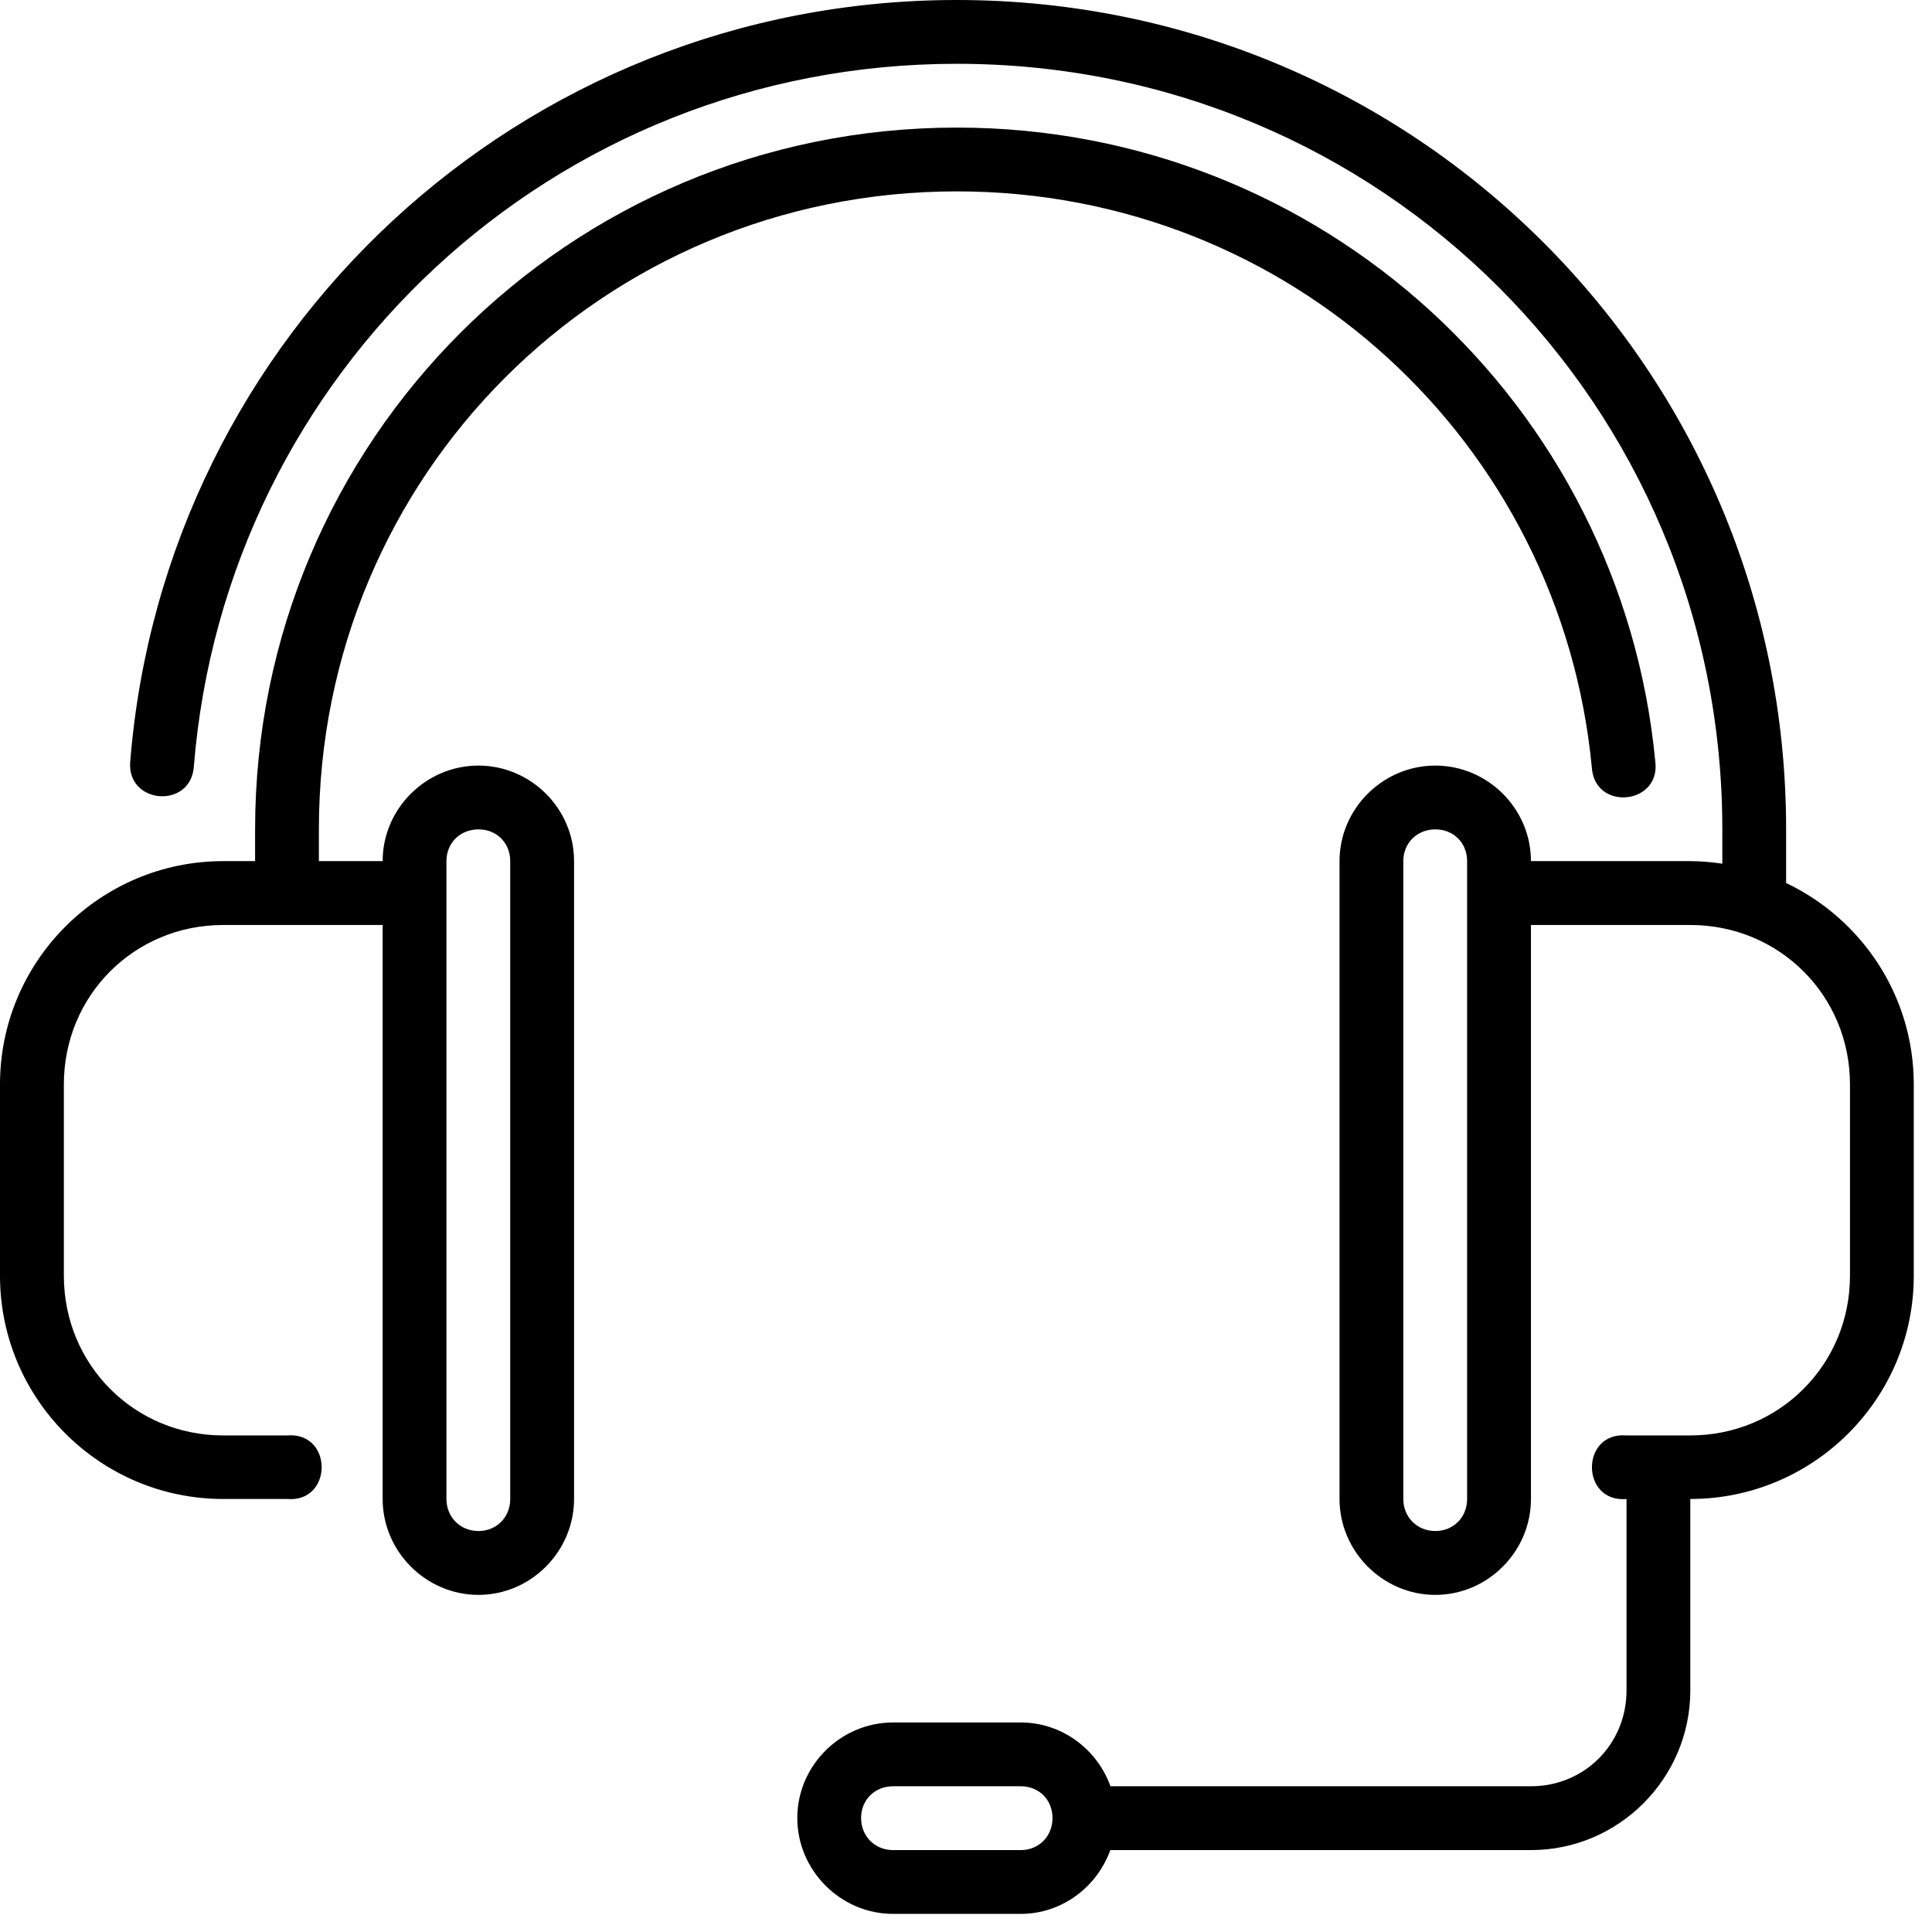
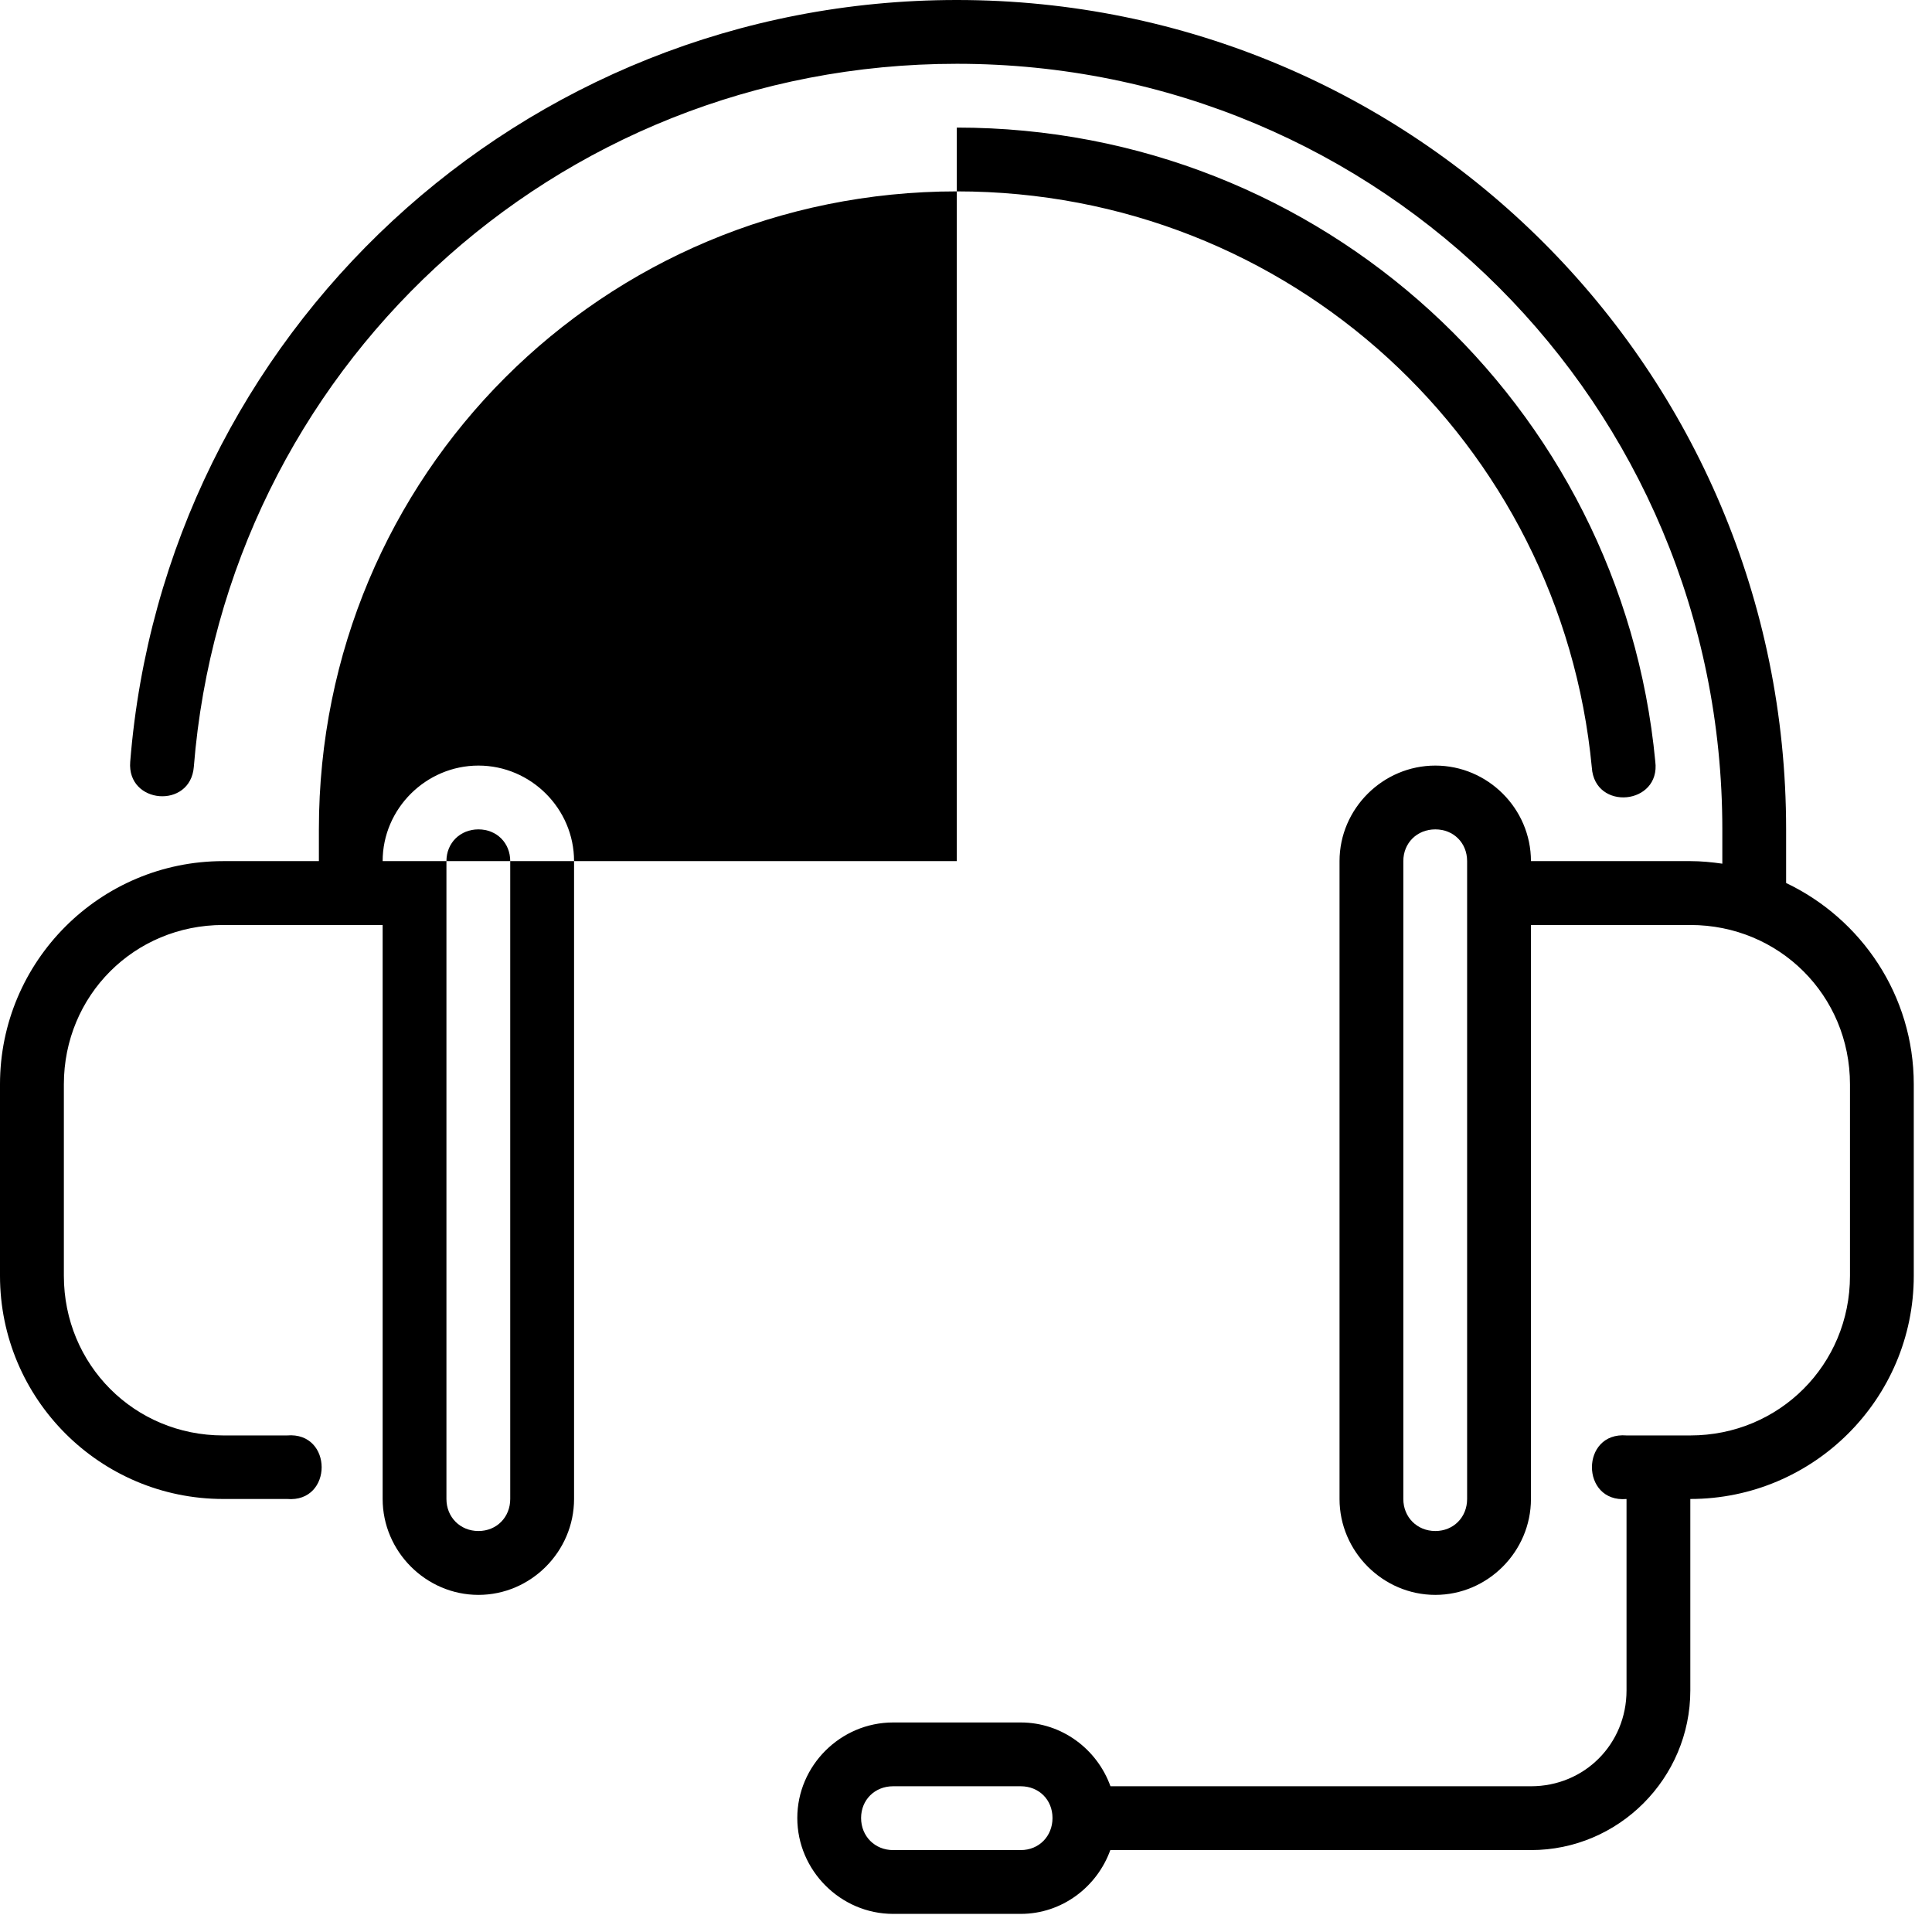
<svg xmlns="http://www.w3.org/2000/svg" width="53" height="53" viewBox="0 0 53 53" fill="none">
-   <path d="M26.248 -0C14.283 -0 4.508 9.175 3.572 20.899C3.479 22.062 5.224 22.201 5.317 21.038C6.182 10.203 15.176 1.75 26.248 1.75C37.897 1.75 47.248 11.101 47.248 22.75V23.693C46.961 23.652 46.668 23.623 46.37 23.623H41.998C41.998 22.184 40.814 21.002 39.375 21.002C37.936 21.002 36.747 22.184 36.747 23.623V41.122C36.747 42.561 37.936 43.752 39.375 43.752C40.814 43.752 41.998 42.561 41.998 41.122V25.375H46.37C48.809 25.375 50.75 27.308 50.75 29.747V34.998C50.75 37.437 48.809 39.378 46.37 39.378H44.62C43.355 39.272 43.355 41.228 44.62 41.122V46.373C44.62 47.843 43.468 49.002 41.998 49.002H30.463C30.099 47.988 29.134 47.252 28.002 47.252H24.5C23.061 47.252 21.872 48.434 21.872 49.873C21.872 51.312 23.061 52.503 24.5 52.503H28.002C29.132 52.503 30.094 51.765 30.459 50.753H41.998C44.407 50.753 46.37 48.782 46.37 46.373V41.121C49.748 41.121 52.5 38.376 52.5 34.998V29.746C52.5 27.309 51.065 25.208 48.998 24.223V22.75C48.998 10.162 38.837 -0 26.248 -0ZM26.248 3.5C15.599 3.5 6.998 12.101 6.998 22.75V23.623H6.123C2.745 23.623 0 26.368 0 29.746V34.998C0 38.376 2.745 41.121 6.123 41.121H7.875C9.14 41.228 9.14 39.272 7.875 39.378H6.123C3.684 39.378 1.752 37.437 1.752 34.998V29.746C1.752 27.308 3.684 25.375 6.123 25.375H10.497V41.121C10.497 42.561 11.686 43.752 13.125 43.752C14.564 43.752 15.748 42.561 15.748 41.121V23.623C15.748 22.184 14.564 21.002 13.125 21.002C11.686 21.002 10.497 22.184 10.497 23.623H8.748V22.75C8.748 13.04 16.538 5.25 26.248 5.25C35.386 5.25 42.821 12.155 43.668 21.055C43.745 22.256 45.561 22.083 45.409 20.889C44.479 11.11 36.27 3.5 26.248 3.5V3.5ZM13.125 22.752C13.625 22.752 13.997 23.123 13.997 23.623V41.121C13.997 41.621 13.625 42 13.125 42C12.625 42 12.247 41.621 12.247 41.121V23.623C12.247 23.123 12.625 22.752 13.125 22.752ZM39.375 22.752C39.875 22.752 40.247 23.123 40.247 23.623V41.121C40.247 41.621 39.875 42 39.375 42C38.875 42 38.497 41.621 38.497 41.121V23.623C38.497 23.123 38.875 22.752 39.375 22.752ZM24.5 49.002H28.002C28.502 49.002 28.873 49.373 28.873 49.873C28.873 50.373 28.502 50.753 28.002 50.753H24.5C24 50.753 23.622 50.373 23.622 49.873C23.622 49.373 24 49.002 24.5 49.002Z" fill="black" />
+   <path d="M26.248 -0C14.283 -0 4.508 9.175 3.572 20.899C3.479 22.062 5.224 22.201 5.317 21.038C6.182 10.203 15.176 1.75 26.248 1.75C37.897 1.75 47.248 11.101 47.248 22.75V23.693C46.961 23.652 46.668 23.623 46.37 23.623H41.998C41.998 22.184 40.814 21.002 39.375 21.002C37.936 21.002 36.747 22.184 36.747 23.623V41.122C36.747 42.561 37.936 43.752 39.375 43.752C40.814 43.752 41.998 42.561 41.998 41.122V25.375H46.37C48.809 25.375 50.75 27.308 50.75 29.747V34.998C50.75 37.437 48.809 39.378 46.37 39.378H44.62C43.355 39.272 43.355 41.228 44.62 41.122V46.373C44.62 47.843 43.468 49.002 41.998 49.002H30.463C30.099 47.988 29.134 47.252 28.002 47.252H24.5C23.061 47.252 21.872 48.434 21.872 49.873C21.872 51.312 23.061 52.503 24.5 52.503H28.002C29.132 52.503 30.094 51.765 30.459 50.753H41.998C44.407 50.753 46.37 48.782 46.37 46.373V41.121C49.748 41.121 52.5 38.376 52.5 34.998V29.746C52.5 27.309 51.065 25.208 48.998 24.223V22.75C48.998 10.162 38.837 -0 26.248 -0ZM26.248 3.5V23.623H6.123C2.745 23.623 0 26.368 0 29.746V34.998C0 38.376 2.745 41.121 6.123 41.121H7.875C9.14 41.228 9.14 39.272 7.875 39.378H6.123C3.684 39.378 1.752 37.437 1.752 34.998V29.746C1.752 27.308 3.684 25.375 6.123 25.375H10.497V41.121C10.497 42.561 11.686 43.752 13.125 43.752C14.564 43.752 15.748 42.561 15.748 41.121V23.623C15.748 22.184 14.564 21.002 13.125 21.002C11.686 21.002 10.497 22.184 10.497 23.623H8.748V22.75C8.748 13.04 16.538 5.25 26.248 5.25C35.386 5.25 42.821 12.155 43.668 21.055C43.745 22.256 45.561 22.083 45.409 20.889C44.479 11.11 36.27 3.5 26.248 3.5V3.5ZM13.125 22.752C13.625 22.752 13.997 23.123 13.997 23.623V41.121C13.997 41.621 13.625 42 13.125 42C12.625 42 12.247 41.621 12.247 41.121V23.623C12.247 23.123 12.625 22.752 13.125 22.752ZM39.375 22.752C39.875 22.752 40.247 23.123 40.247 23.623V41.121C40.247 41.621 39.875 42 39.375 42C38.875 42 38.497 41.621 38.497 41.121V23.623C38.497 23.123 38.875 22.752 39.375 22.752ZM24.5 49.002H28.002C28.502 49.002 28.873 49.373 28.873 49.873C28.873 50.373 28.502 50.753 28.002 50.753H24.5C24 50.753 23.622 50.373 23.622 49.873C23.622 49.373 24 49.002 24.5 49.002Z" fill="black" />
</svg>